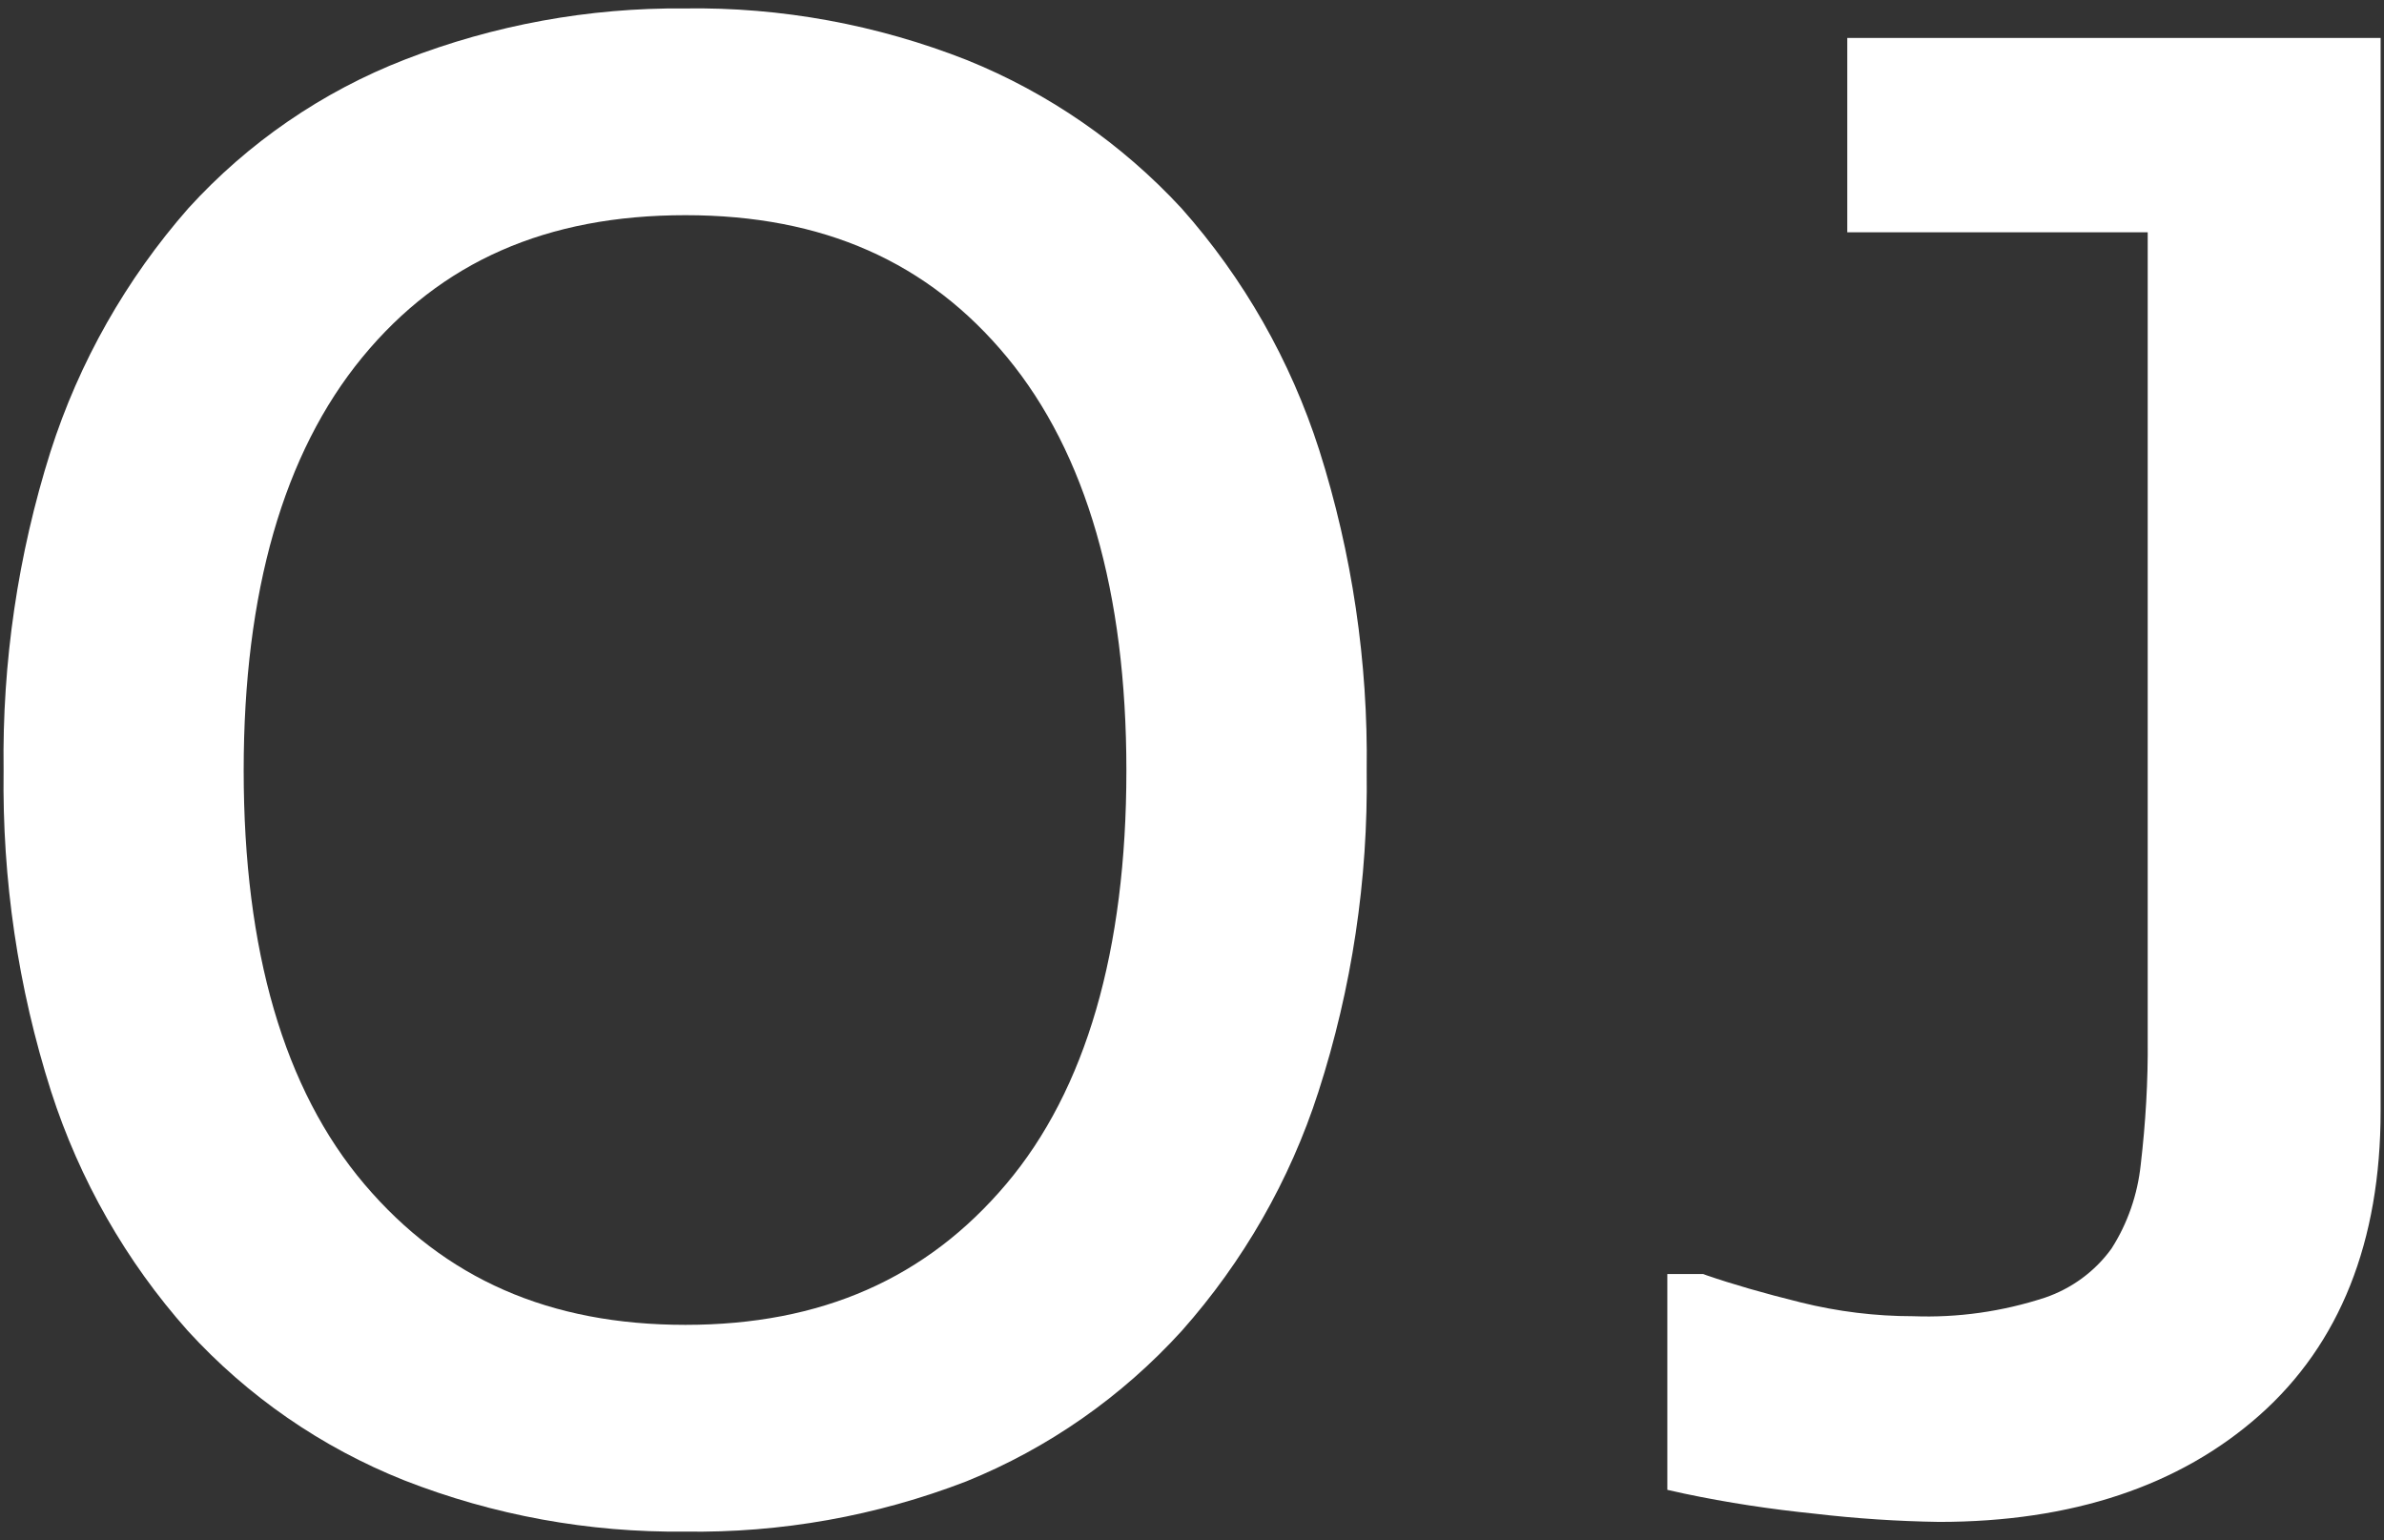
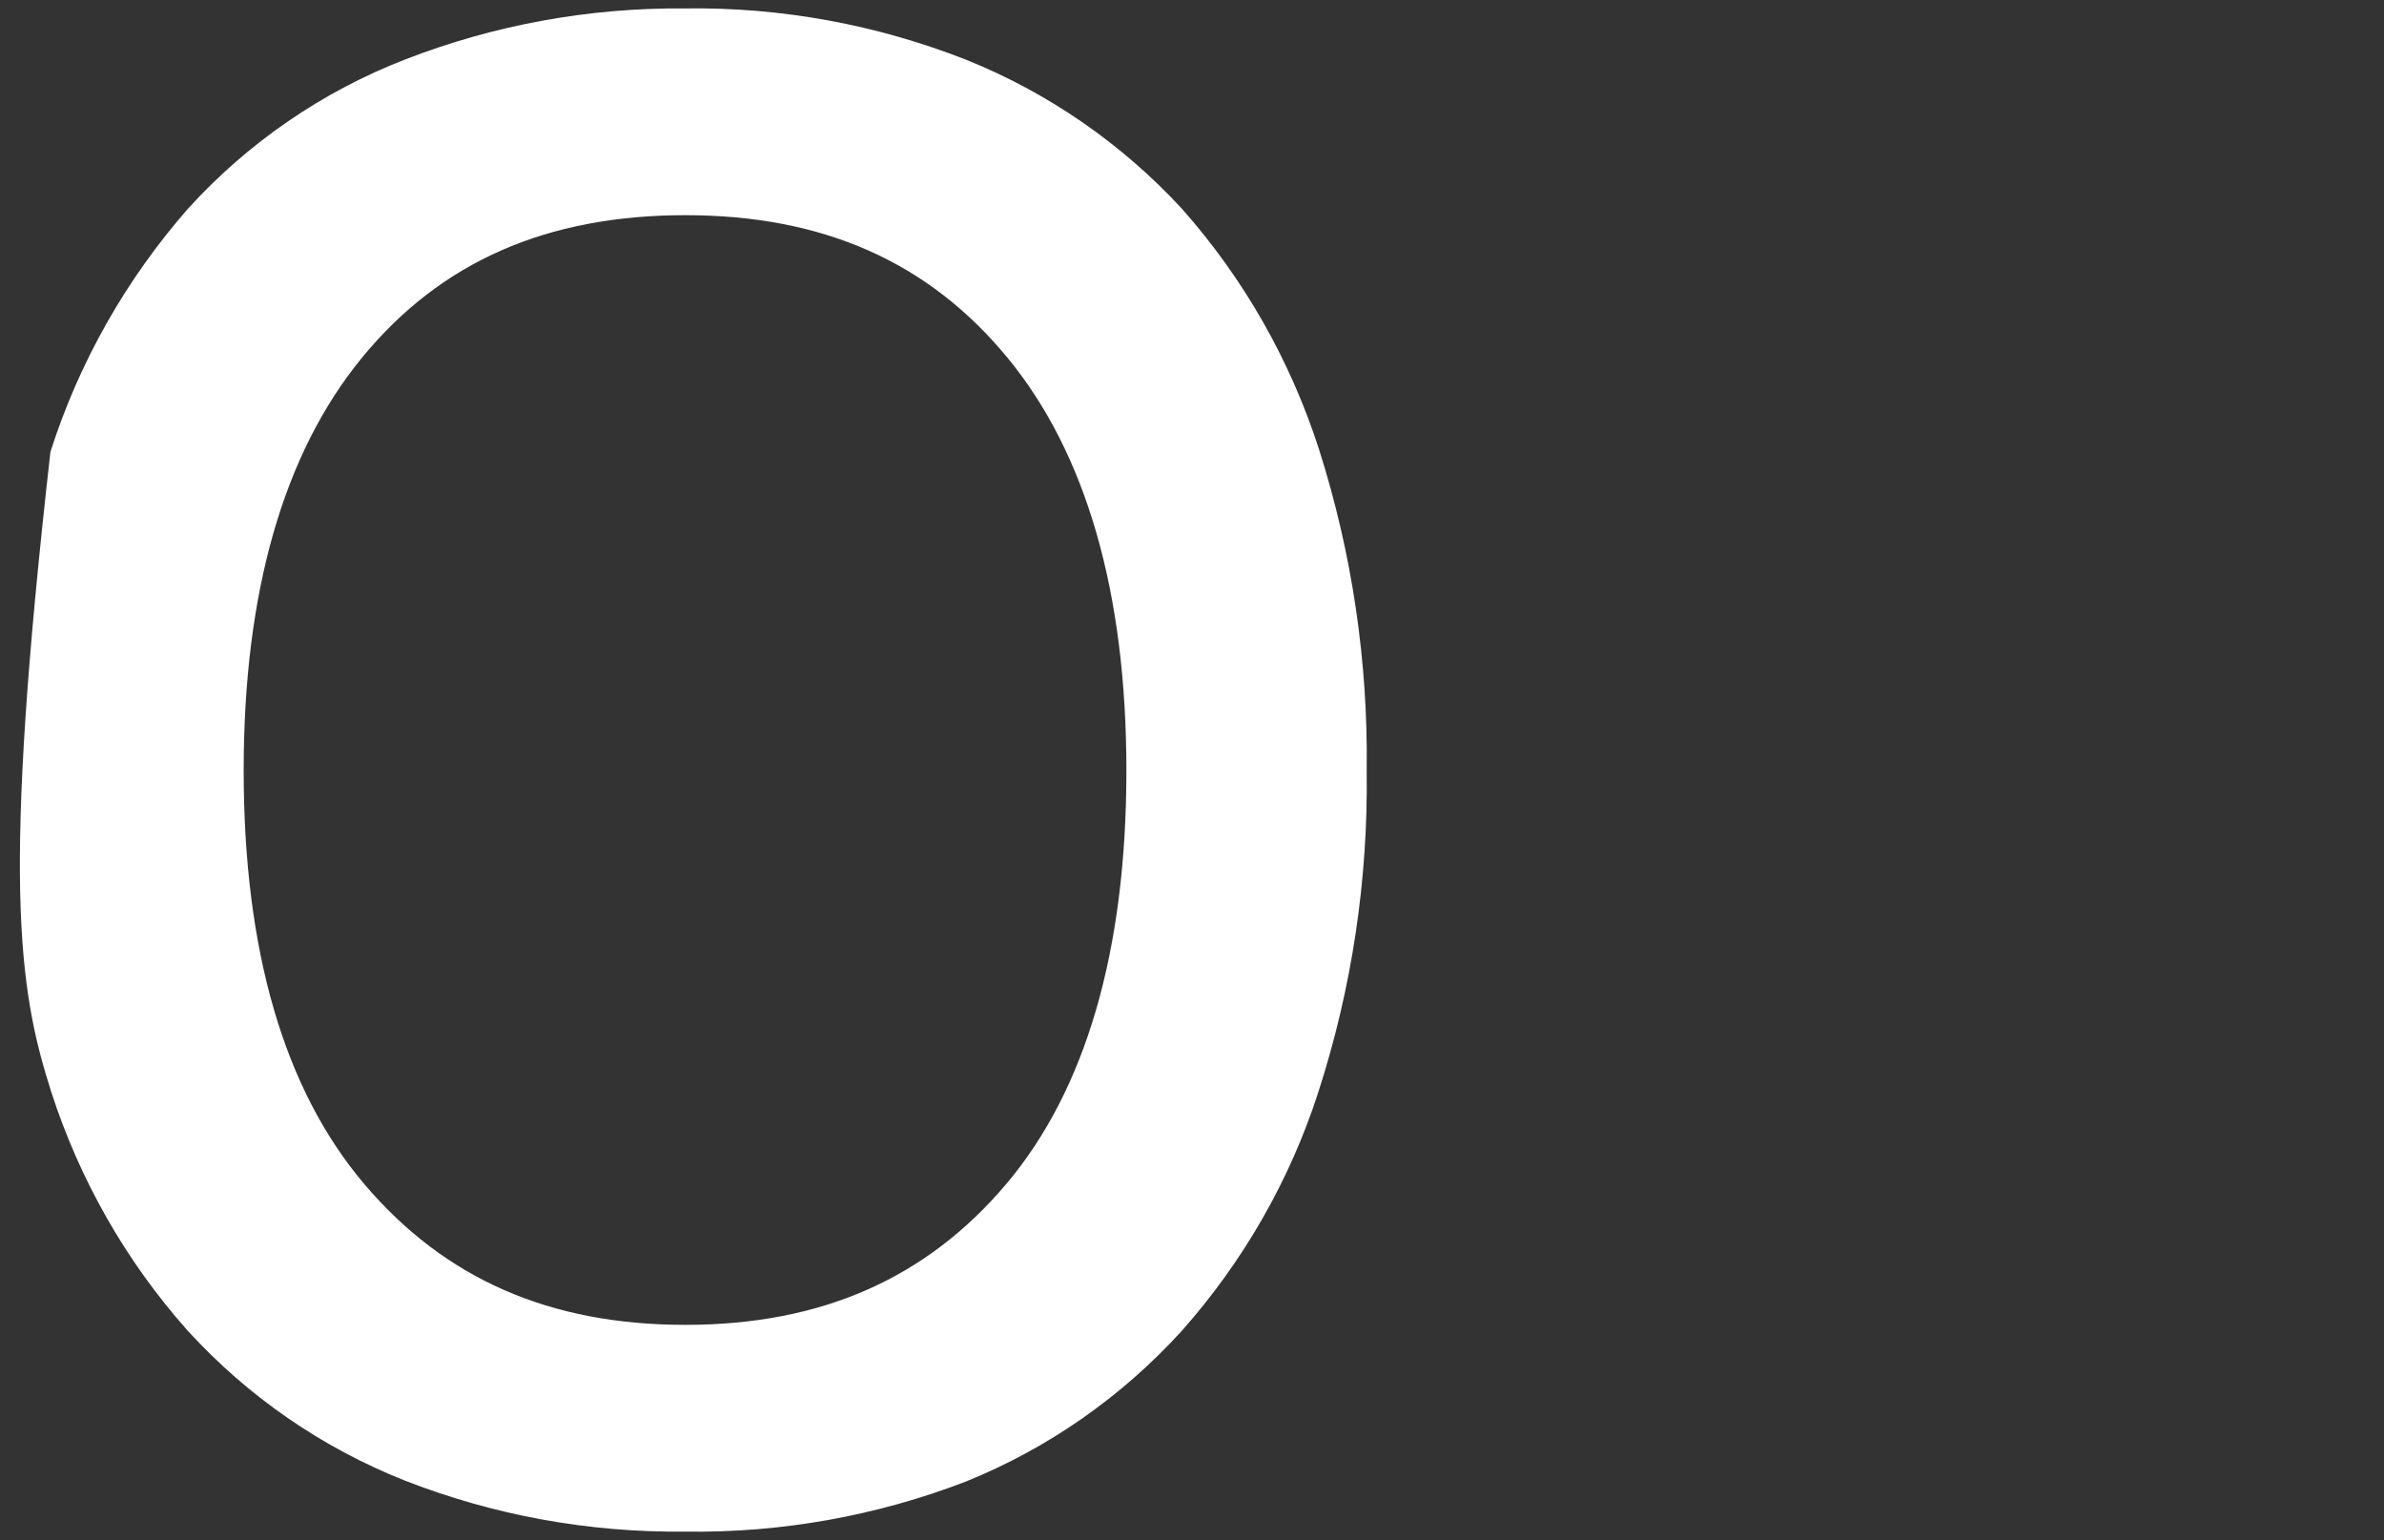
<svg xmlns="http://www.w3.org/2000/svg" version="1.1" id="レイヤー_1" x="0px" y="0px" viewBox="0 0 113 73" style="enable-background:new 0 0 113 73;" xml:space="preserve">
  <rect x="0" y="0" width="113" height="73" fill="#333333" stroke="none" />
  <style type="text/css">
	.st0{fill:#FFFFFF;}
</style>
  <g>
-     <path id="パス_5" class="st0" d="M56,9.87L56,9.87c-2.83-3.06-6.3-5.46-10.16-7.02c-4.26-1.68-8.81-2.52-13.39-2.45   c-4.53-0.04-9.03,0.78-13.25,2.42c-3.92,1.52-7.44,3.94-10.27,7.05c-2.95,3.36-5.18,7.29-6.54,11.55   c-1.54,4.88-2.29,9.97-2.22,15.09C0.1,41.68,0.85,46.81,2.42,51.73c1.35,4.19,3.55,8.06,6.48,11.35c2.84,3.11,6.34,5.53,10.26,7.09   c4.24,1.66,8.75,2.48,13.3,2.43c4.56,0.07,9.09-0.74,13.34-2.38c3.9-1.58,7.38-4.02,10.21-7.13c2.92-3.29,5.13-7.14,6.48-11.33   c1.59-4.92,2.36-10.06,2.29-15.23c0.07-5.15-0.69-10.29-2.25-15.2C61.17,17.09,58.95,13.19,56,9.87 M53.39,36.52   c0,8.54-1.92,15.14-5.7,19.61s-8.76,6.67-15.2,6.67s-11.41-2.18-15.22-6.67s-5.72-11.07-5.72-19.61c0-8.46,1.89-15.04,5.62-19.58   s8.75-6.74,15.32-6.74c6.52,0,11.51,2.21,15.25,6.74S53.39,28.07,53.39,36.52" />
-     <path id="パス_6" class="st0" d="M87.56,1.8v9.21h14.24v38.26c0.02,1.98-0.1,3.96-0.33,5.93c-0.15,1.42-0.62,2.79-1.39,3.99   c-0.78,1.08-1.89,1.89-3.15,2.32c-2.02,0.66-4.13,0.96-6.25,0.88c-1.79,0-3.57-0.22-5.31-0.65c-1.78-0.44-3.29-0.88-4.48-1.29   l-0.16-0.06h-1.7v10.23l0.81,0.18c2.04,0.43,4.1,0.74,6.17,0.95c1.96,0.23,3.93,0.36,5.9,0.39c6.29,0,11.4-1.7,15.18-5.05   c3.82-3.38,5.75-8.24,5.75-14.43V1.8H87.56z" />
+     <path id="パス_5" class="st0" d="M56,9.87L56,9.87c-2.83-3.06-6.3-5.46-10.16-7.02c-4.26-1.68-8.81-2.52-13.39-2.45   c-4.53-0.04-9.03,0.78-13.25,2.42c-3.92,1.52-7.44,3.94-10.27,7.05c-2.95,3.36-5.18,7.29-6.54,11.55   C0.1,41.68,0.85,46.81,2.42,51.73c1.35,4.19,3.55,8.06,6.48,11.35c2.84,3.11,6.34,5.53,10.26,7.09   c4.24,1.66,8.75,2.48,13.3,2.43c4.56,0.07,9.09-0.74,13.34-2.38c3.9-1.58,7.38-4.02,10.21-7.13c2.92-3.29,5.13-7.14,6.48-11.33   c1.59-4.92,2.36-10.06,2.29-15.23c0.07-5.15-0.69-10.29-2.25-15.2C61.17,17.09,58.95,13.19,56,9.87 M53.39,36.52   c0,8.54-1.92,15.14-5.7,19.61s-8.76,6.67-15.2,6.67s-11.41-2.18-15.22-6.67s-5.72-11.07-5.72-19.61c0-8.46,1.89-15.04,5.62-19.58   s8.75-6.74,15.32-6.74c6.52,0,11.51,2.21,15.25,6.74S53.39,28.07,53.39,36.52" />
  </g>
</svg>